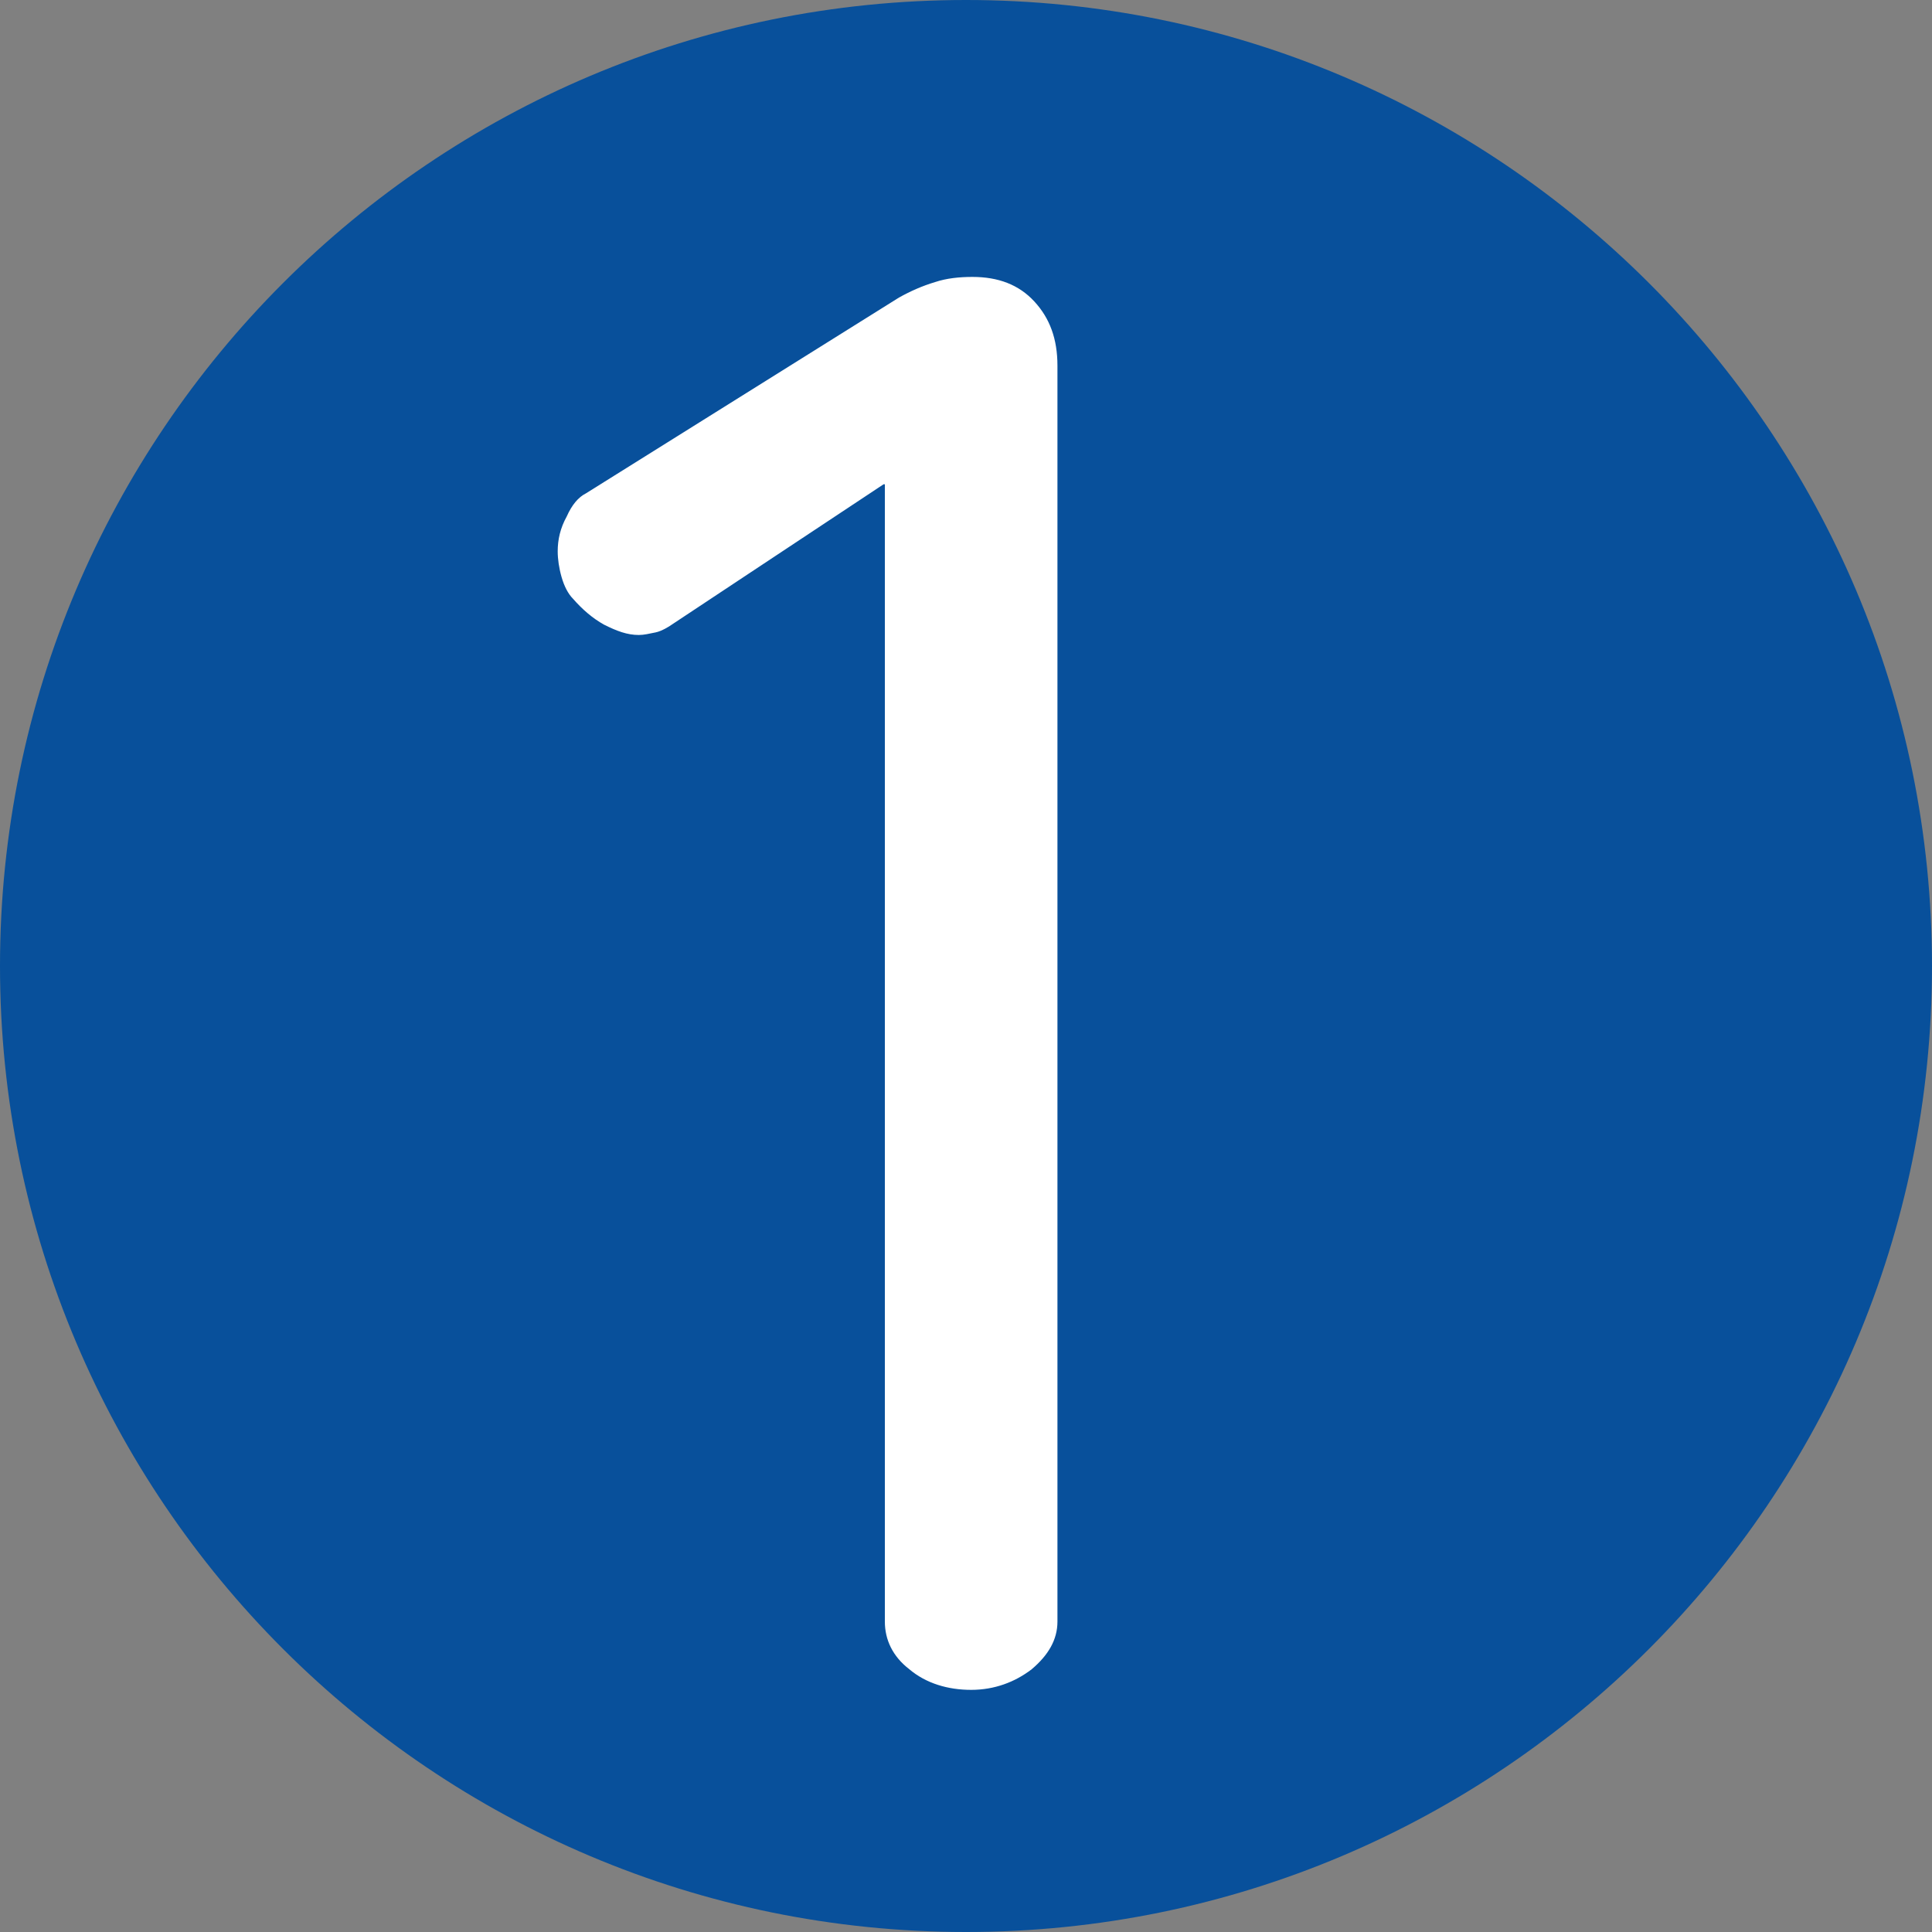
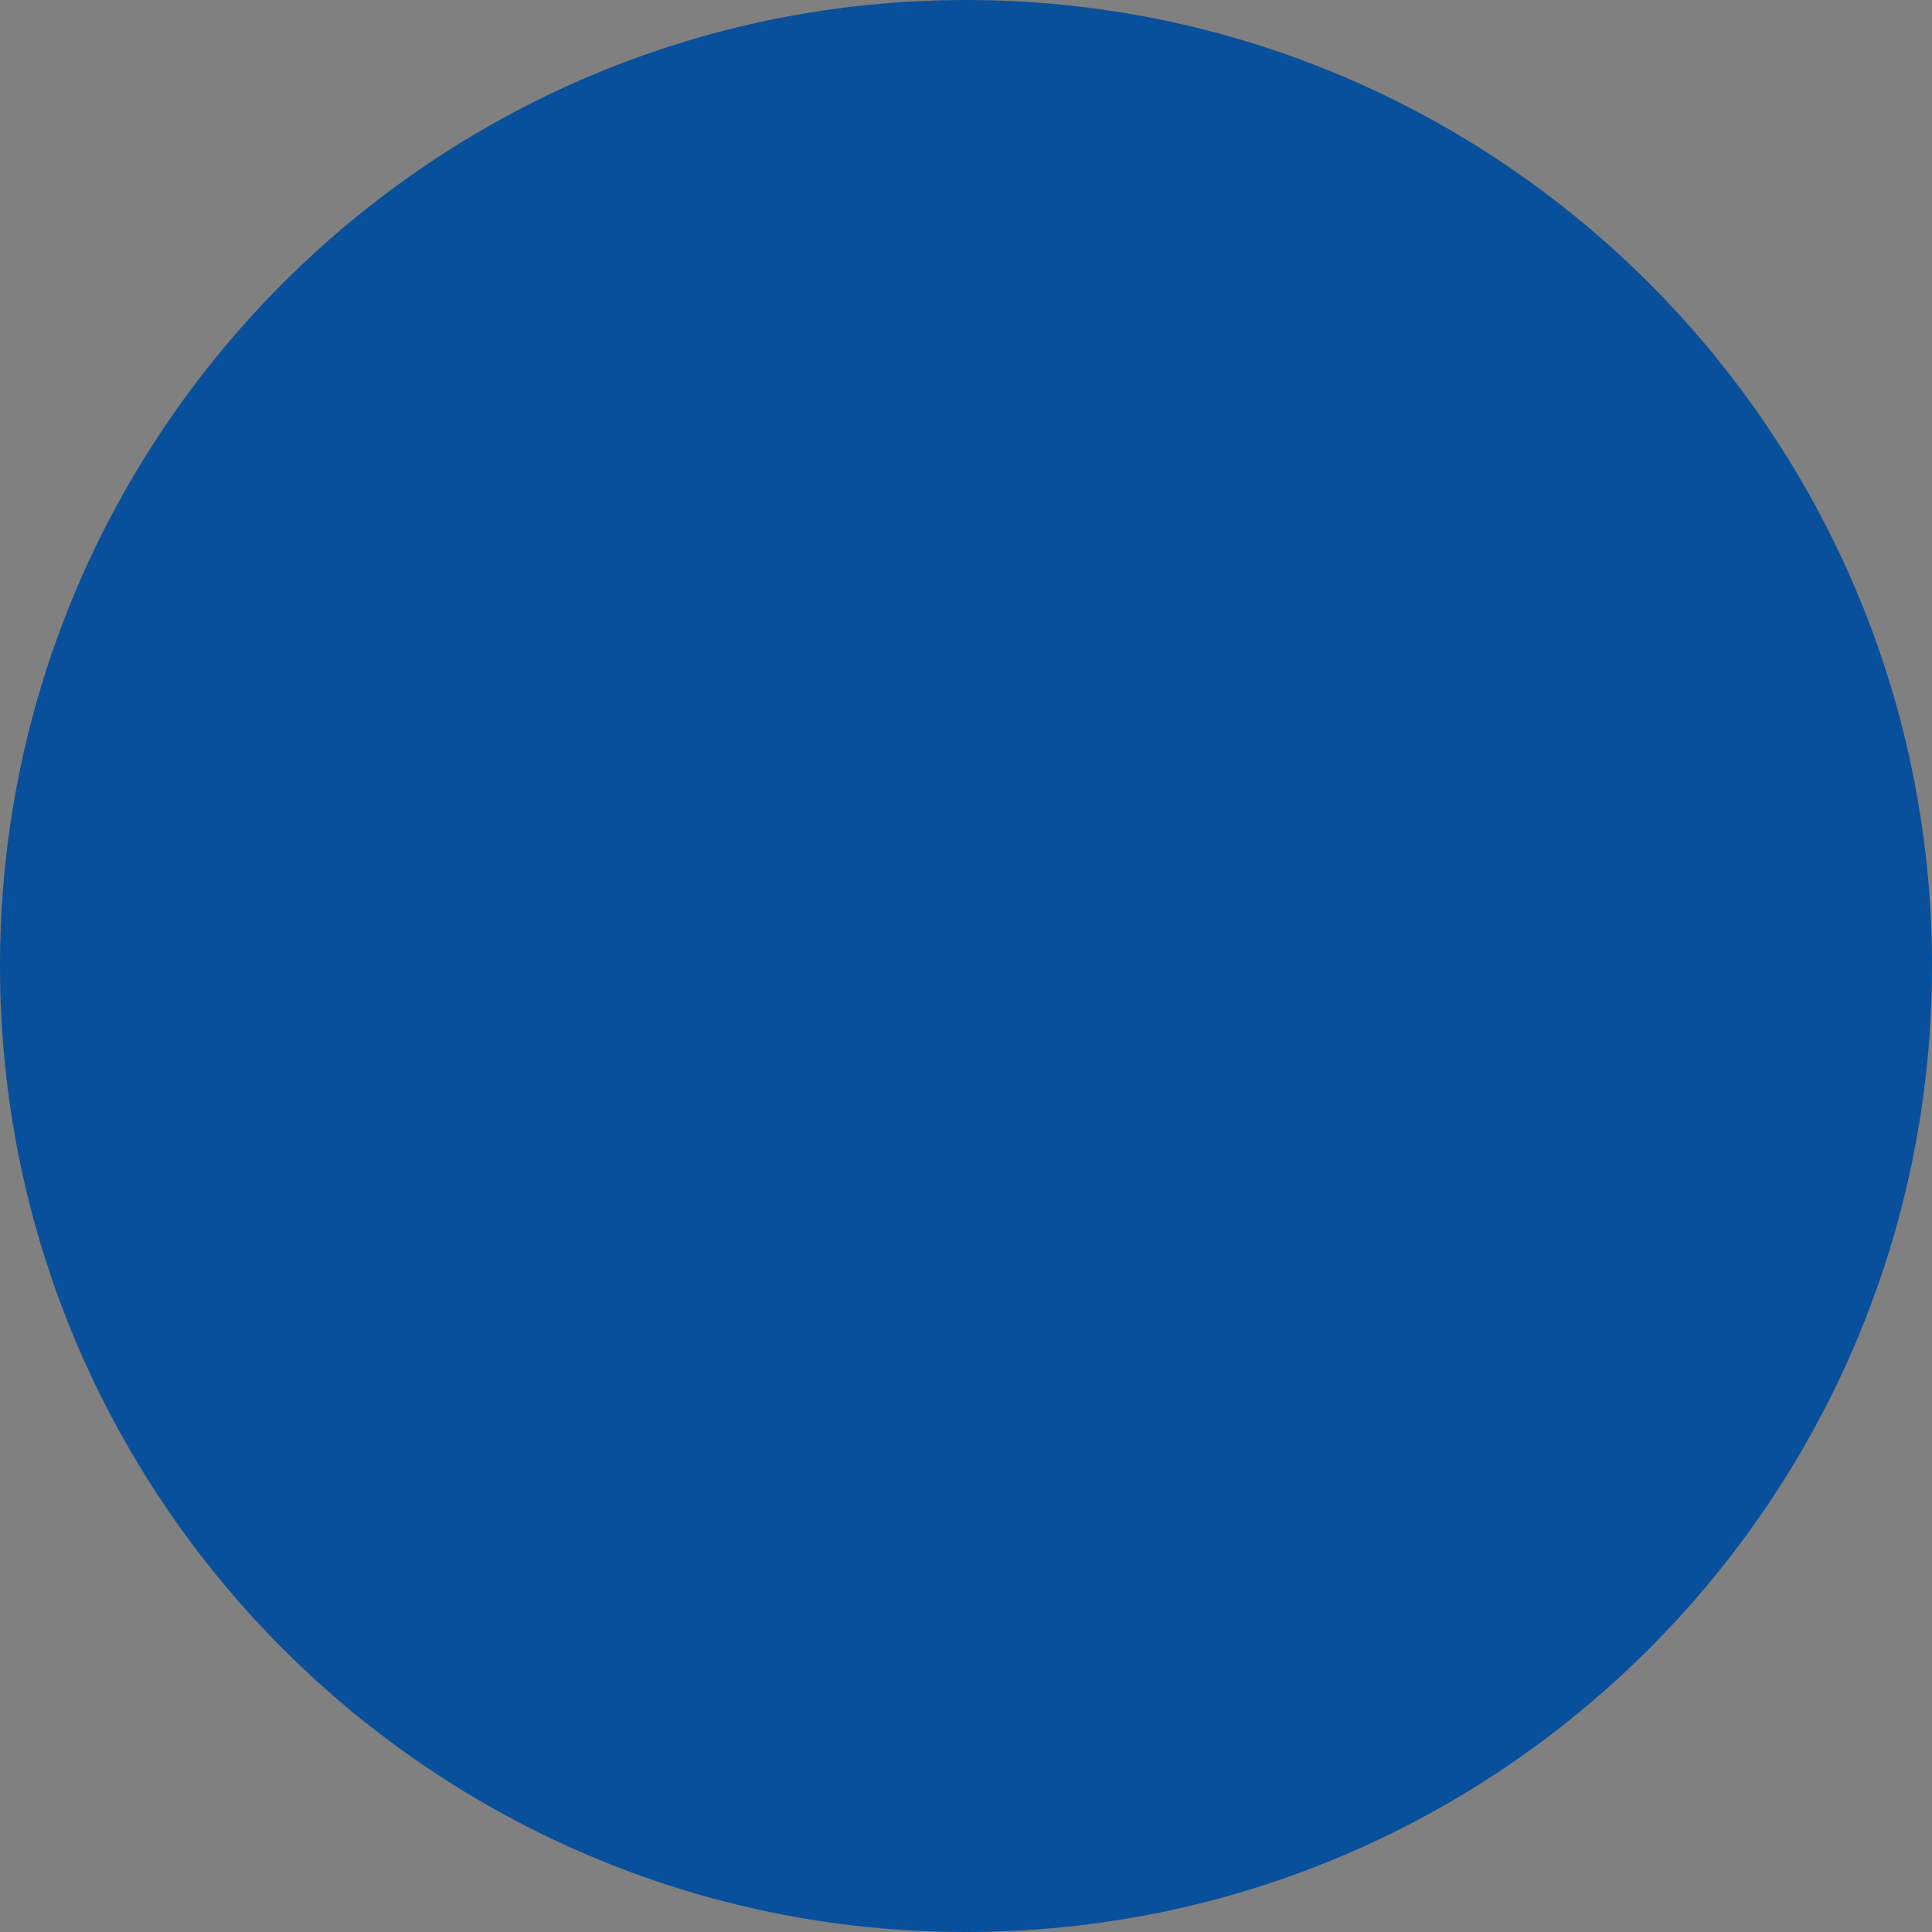
<svg xmlns="http://www.w3.org/2000/svg" id="_レイヤー_2" data-name="レイヤー 2" viewBox="0 0 15 15">
  <rect x="0" y="0" width="15" height="15" fill="#808080" stroke="none" />
  <defs>
    <style>
      .cls-1 {
        fill: #08509b;
      }

      .cls-2 {
        fill: #fff;
      }
    </style>
  </defs>
  <g id="_レイヤー_2-2" data-name="レイヤー 2">
    <g>
      <path class="cls-1" d="M15,7.5c0,4.14-3.36,7.5-7.5,7.5S0,11.64,0,7.5,3.36,0,7.5,0s7.5,3.36,7.5,7.5" />
-       <path class="cls-2" d="M6.86,3.76l-1.66,1.1s-.06.04-.11.05c-.05.01-.09.02-.13.02-.09,0-.17-.03-.27-.08-.09-.05-.17-.12-.24-.2-.04-.04-.07-.1-.09-.17-.02-.07-.03-.14-.03-.2,0-.09.02-.18.07-.27.04-.09.09-.15.15-.18l2.43-1.52c.09-.05.18-.09.28-.12.09-.03.19-.04.29-.04.2,0,.36.06.48.19.12.13.18.29.18.5v9.75c0,.14-.07.26-.2.37-.13.1-.29.16-.47.16s-.35-.05-.48-.16c-.13-.1-.19-.23-.19-.37V3.76Z" />
    </g>
  </g>
</svg>